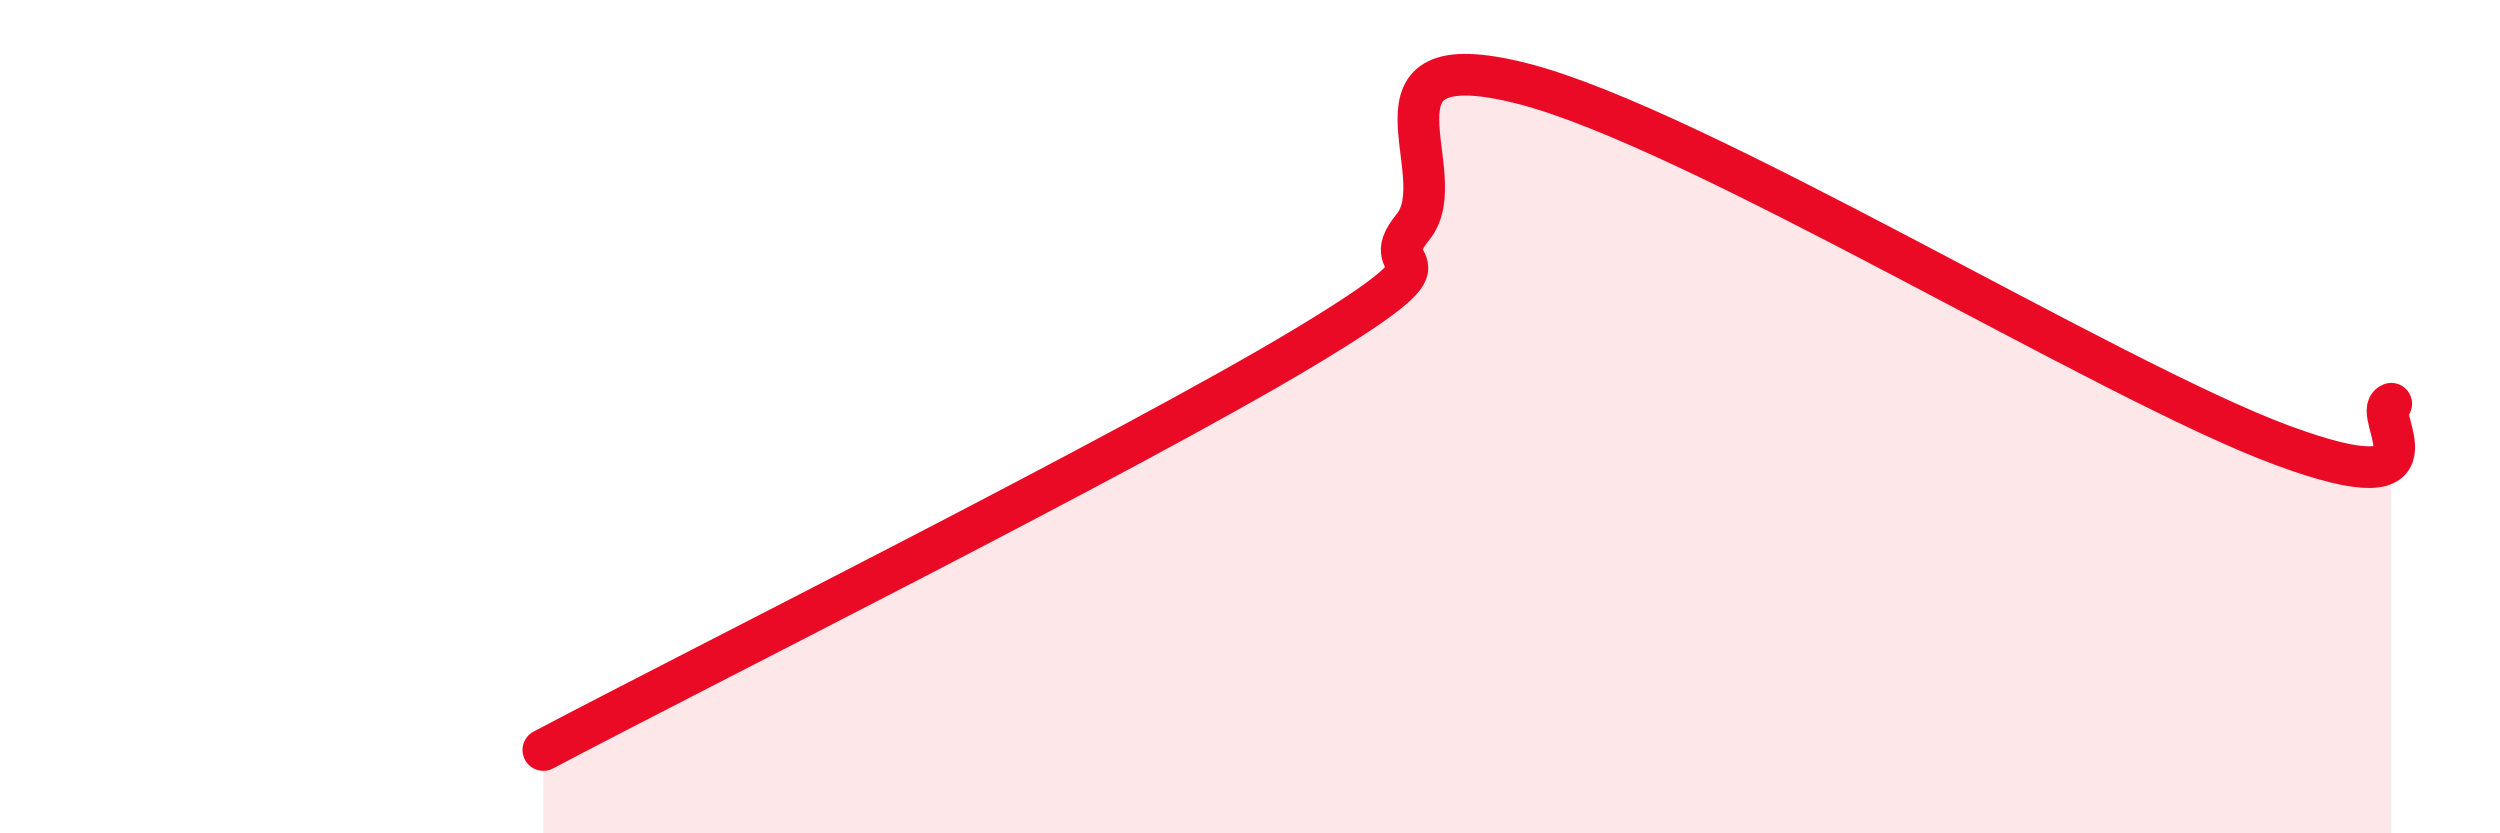
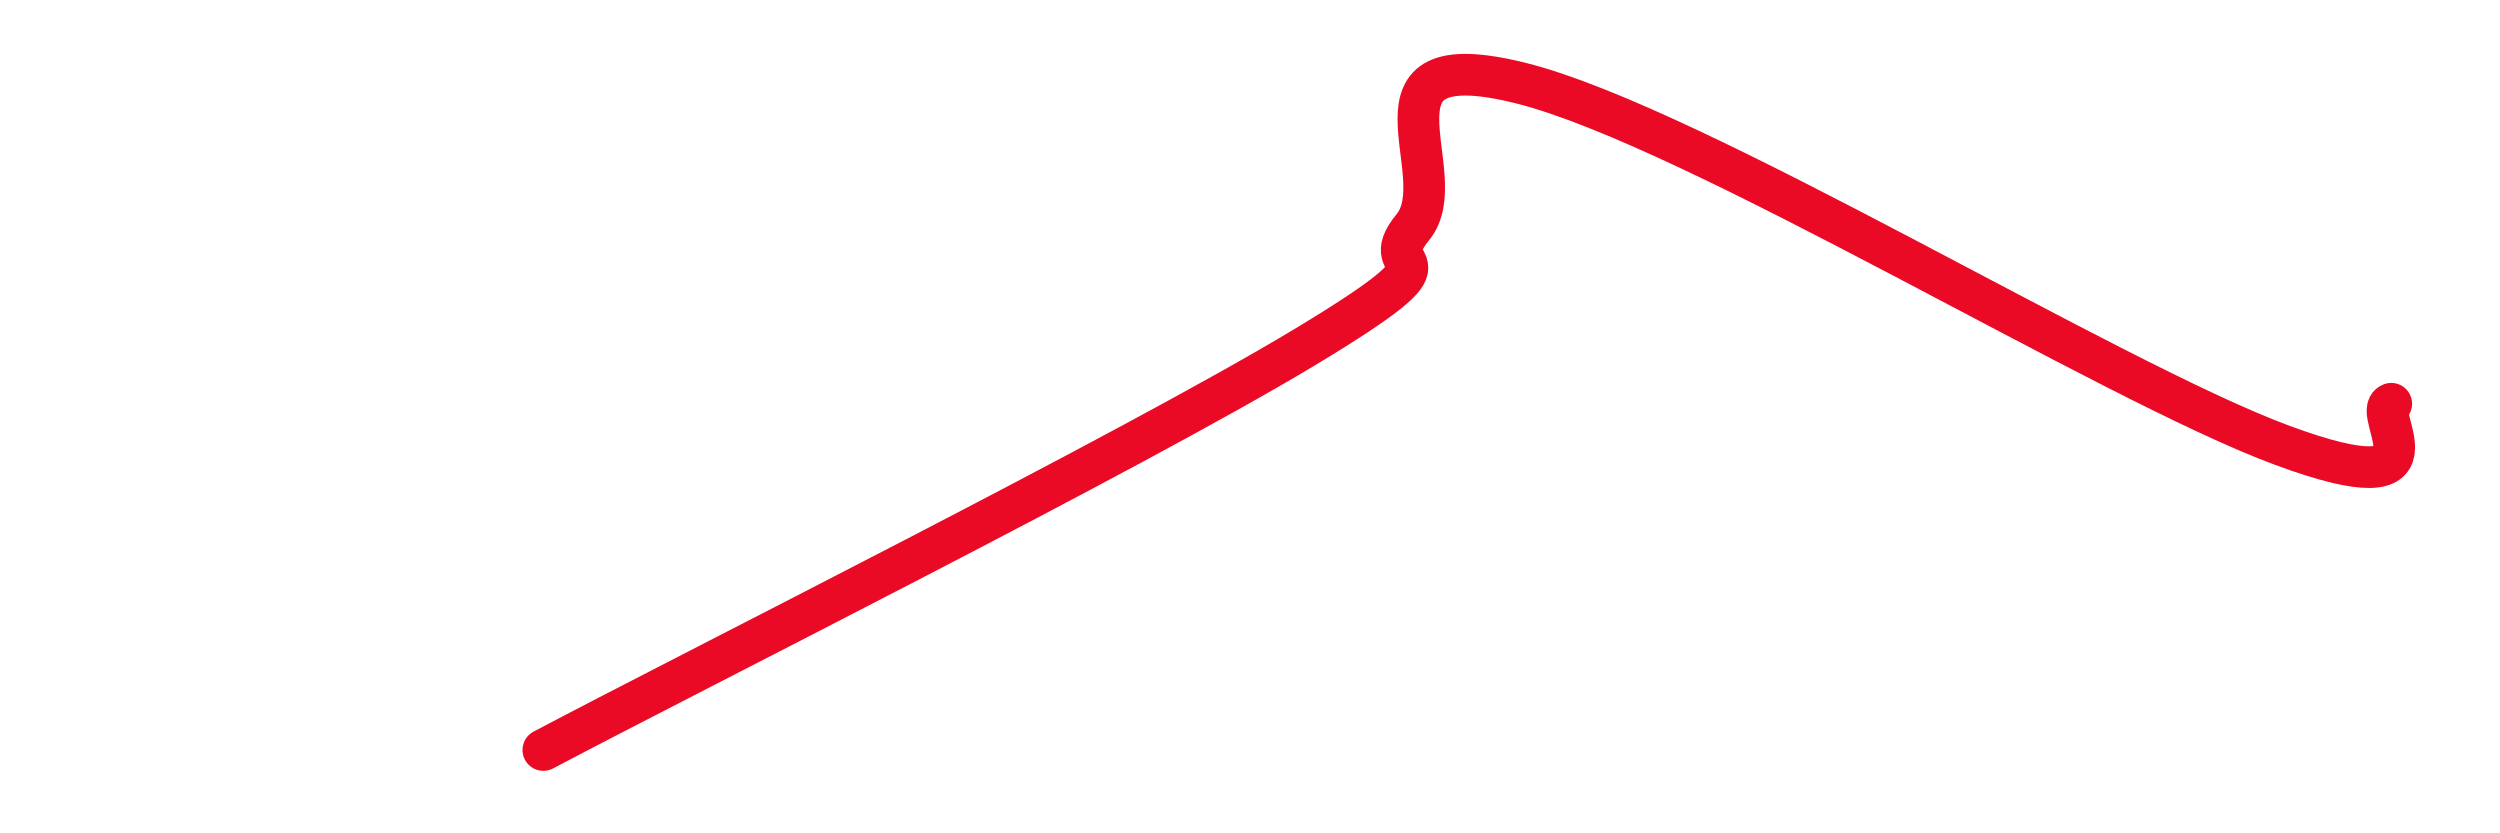
<svg xmlns="http://www.w3.org/2000/svg" width="60" height="20" viewBox="0 0 60 20">
-   <path d="M 13.04,18 C 16.69,16.07 27.13,10.85 31.3,8.34 C 35.47,5.83 32.87,6.72 33.91,5.45 C 34.95,4.18 32.35,0.95 36.52,2 C 40.69,3.05 50.61,9.15 54.78,10.69 C 58.95,12.23 56.87,9.89 57.39,9.69L57.39 20L13.04 20Z" fill="#EB0A25" opacity="0.1" stroke-linecap="round" stroke-linejoin="round" />
  <path d="M 13.04,18 C 16.69,16.07 27.13,10.85 31.3,8.34 C 35.47,5.83 32.87,6.72 33.91,5.45 C 34.95,4.18 32.35,0.95 36.52,2 C 40.69,3.05 50.61,9.15 54.78,10.69 C 58.95,12.23 56.87,9.89 57.39,9.69" stroke="#EB0A25" stroke-width="1" fill="none" stroke-linecap="round" stroke-linejoin="round" />
</svg>